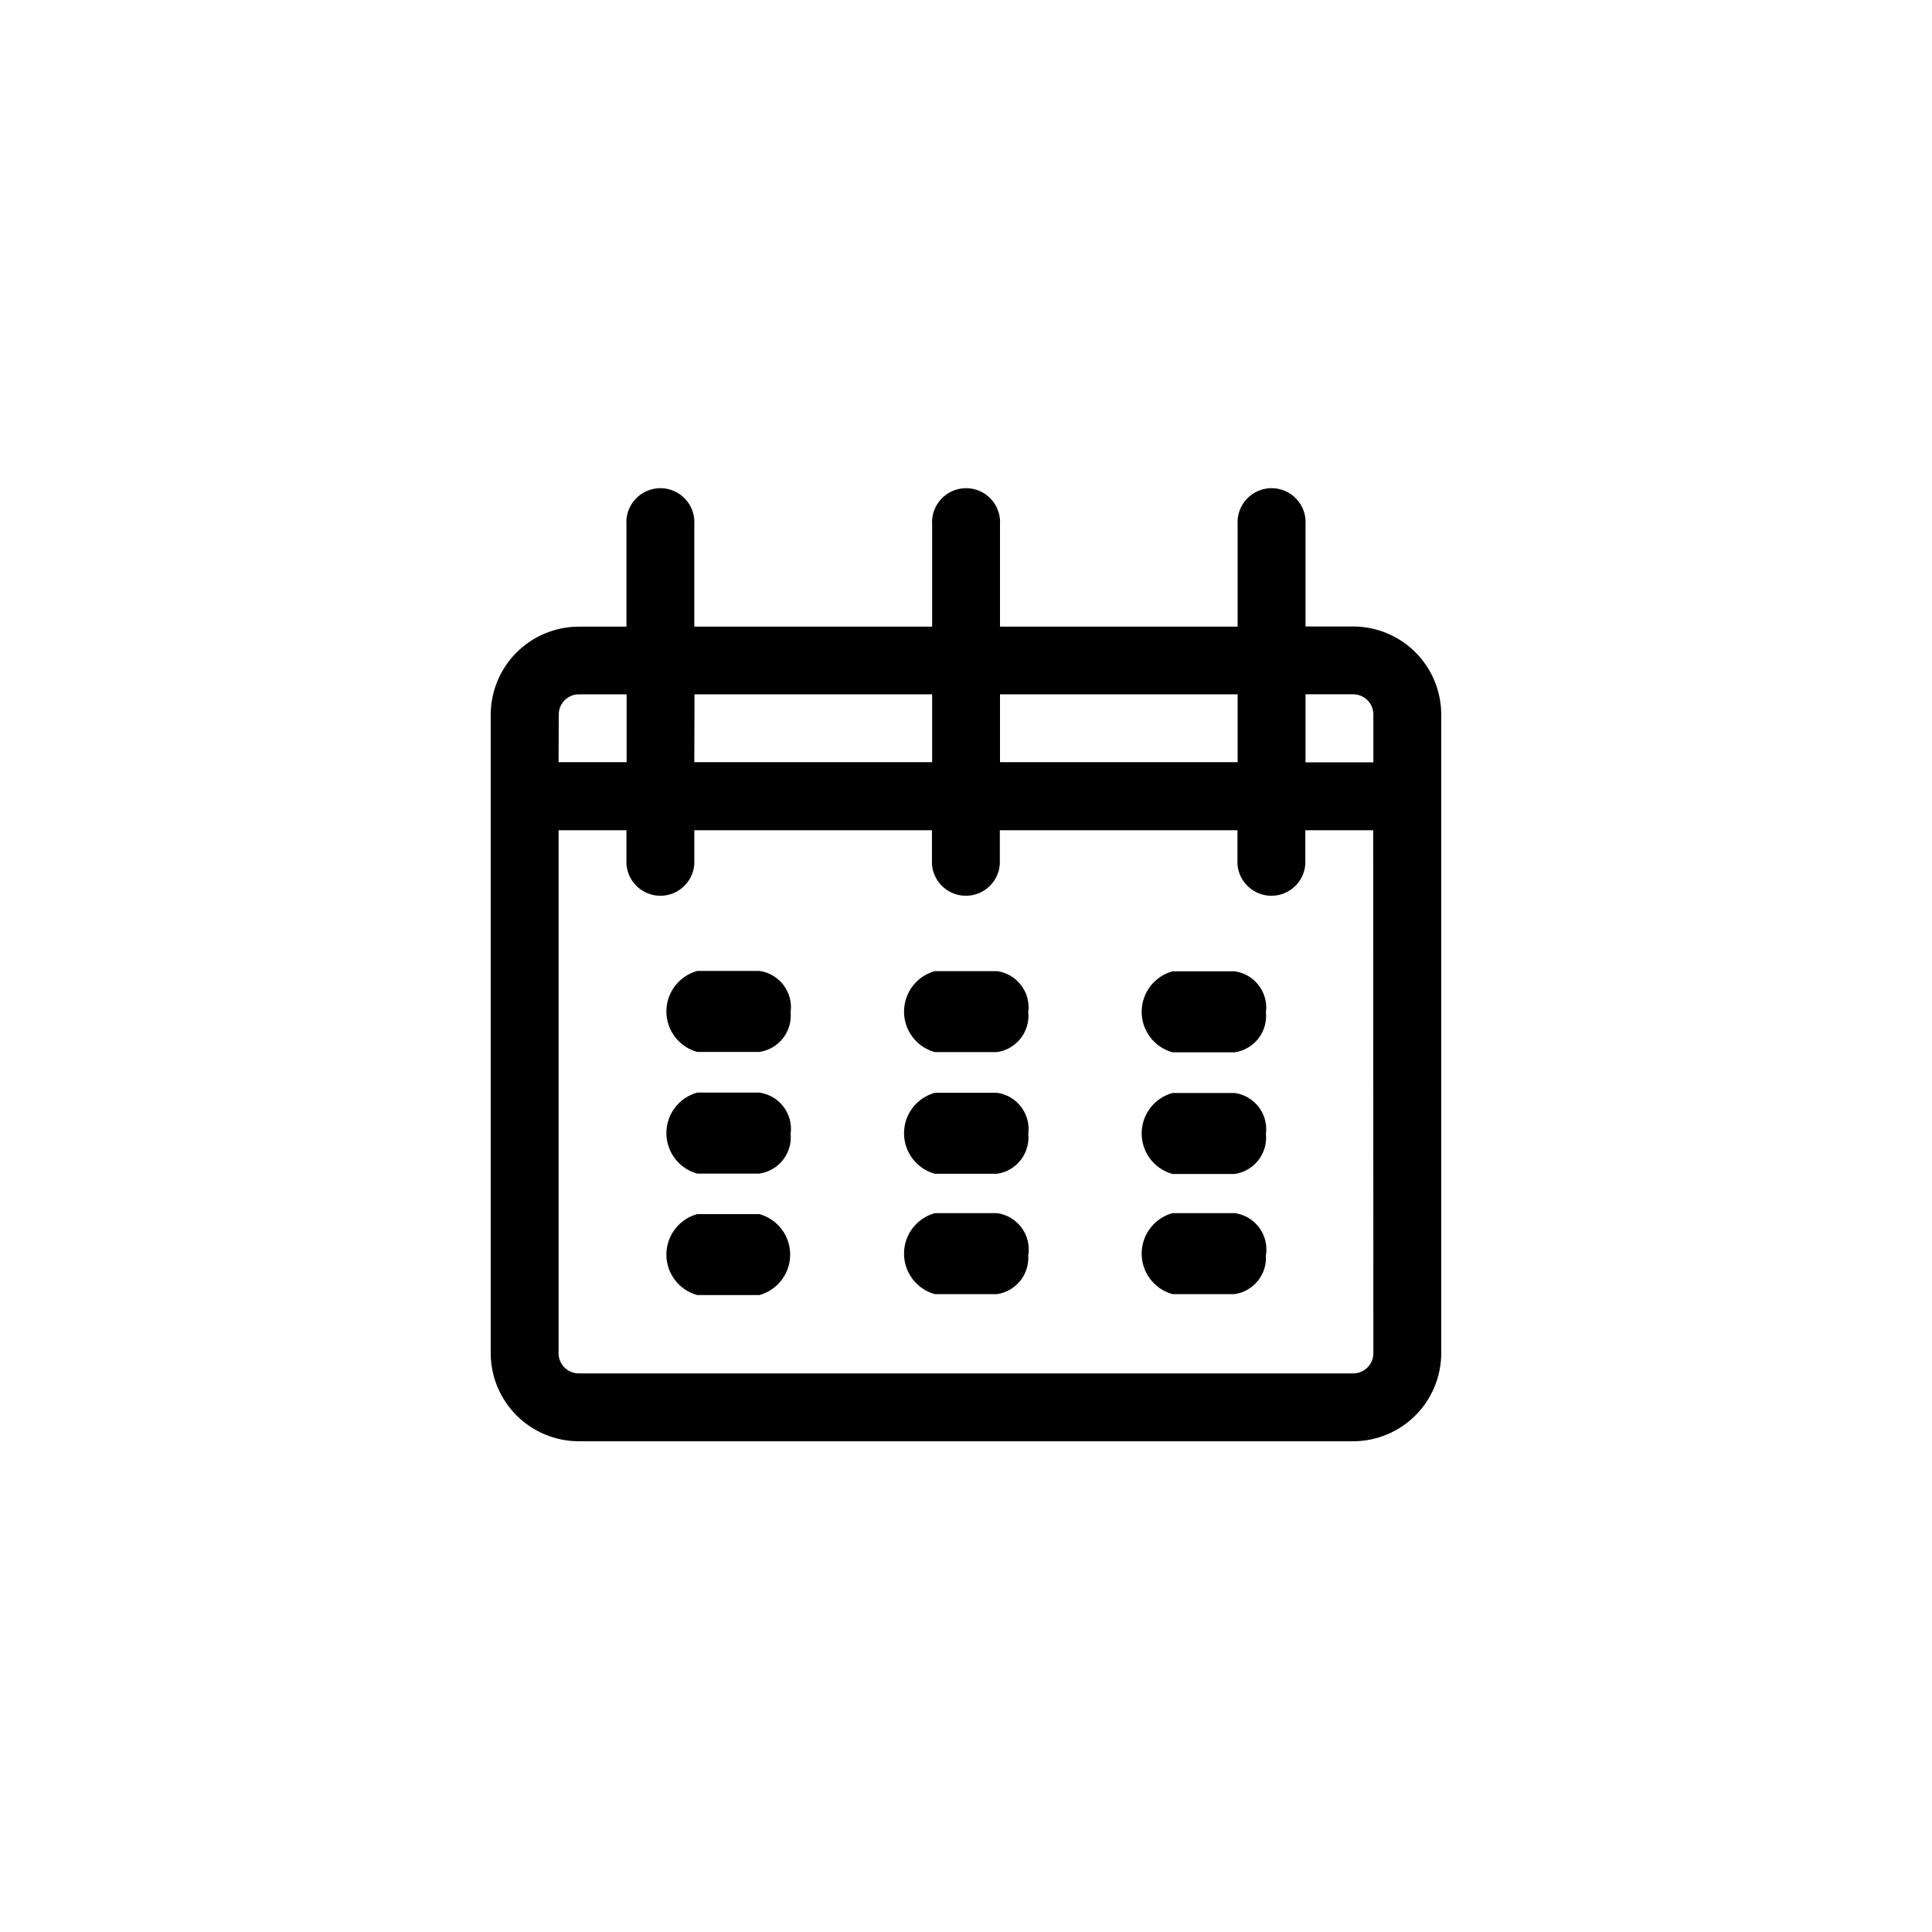
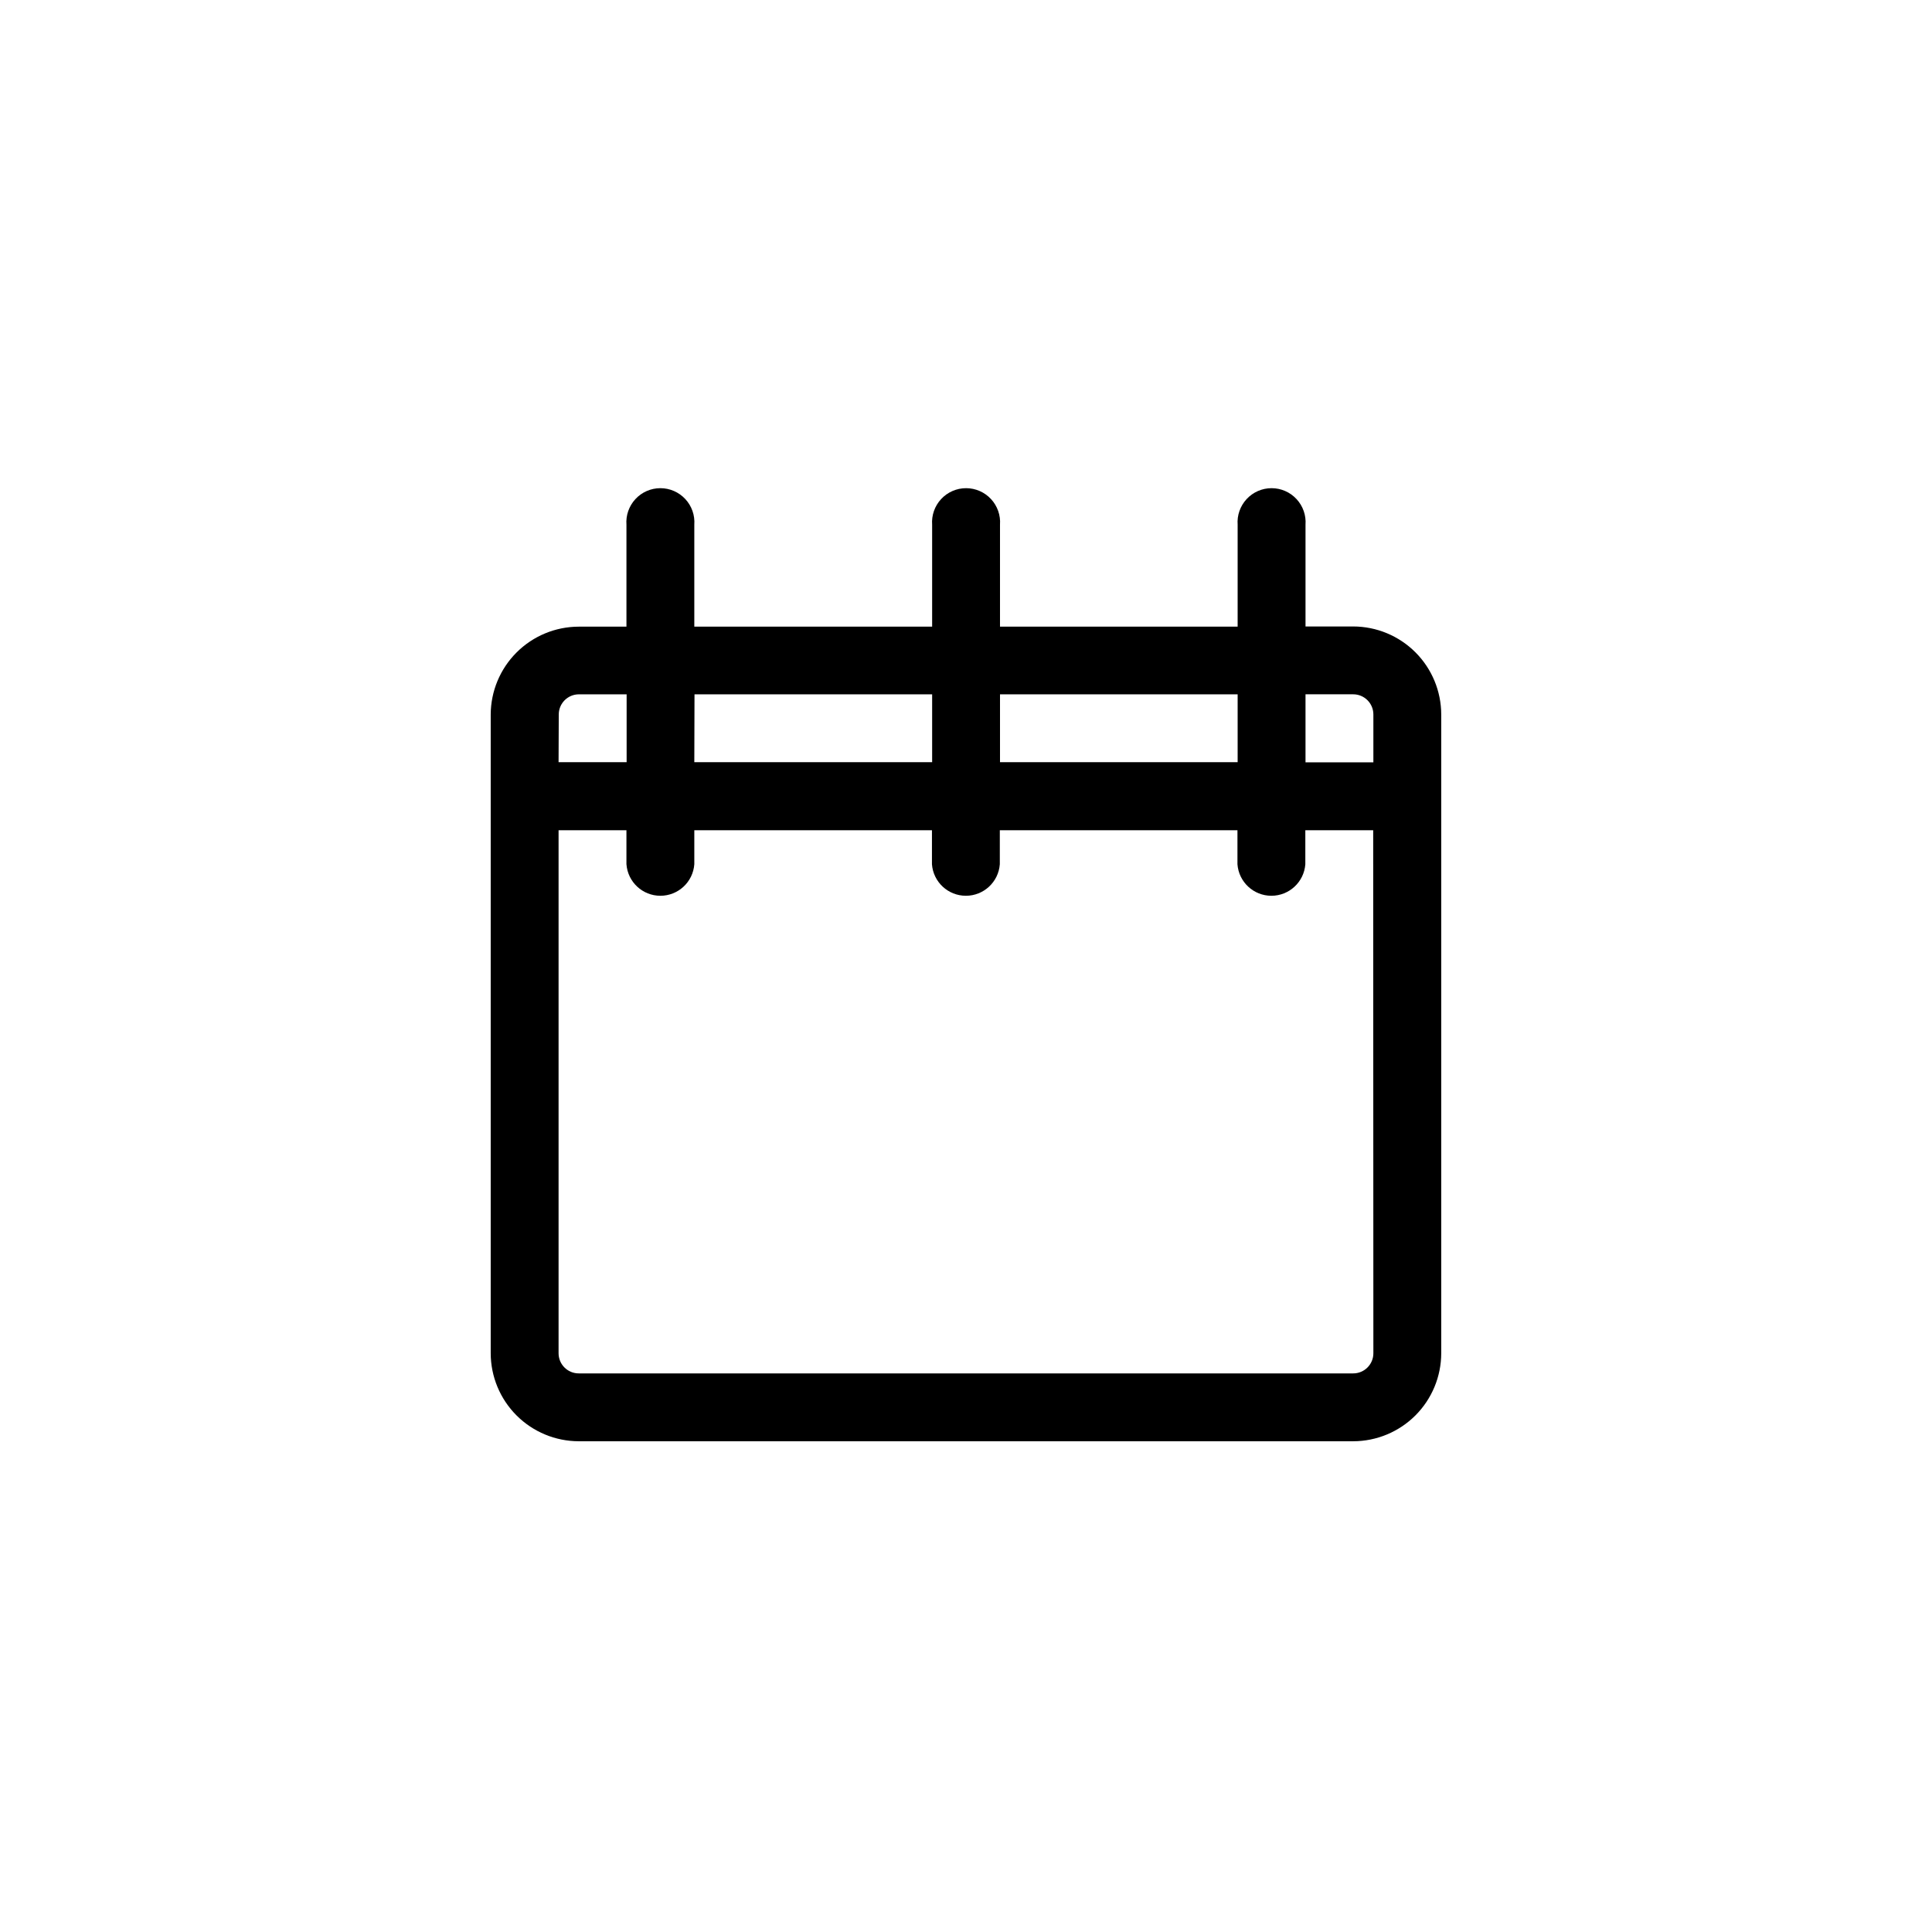
<svg xmlns="http://www.w3.org/2000/svg" fill="#000000" width="800px" height="800px" version="1.1" viewBox="144 144 512 512">
  <g>
    <path d="m502.62 310.02h-12.645v-26.957c0.188-2.5-0.676-4.965-2.383-6.805-1.707-1.84-4.102-2.887-6.613-2.887-2.508 0-4.902 1.047-6.609 2.887-1.707 1.84-2.57 4.305-2.383 6.805v27.004l-62.977 0.004v-27.008c0.188-2.5-0.676-4.965-2.383-6.805-1.703-1.84-4.102-2.887-6.609-2.887-2.508 0-4.902 1.047-6.609 2.887-1.707 1.84-2.57 4.305-2.383 6.805v27.004l-63.027 0.004v-27.008c0.188-2.5-0.676-4.965-2.383-6.805-1.707-1.84-4.102-2.887-6.609-2.887-2.508 0-4.906 1.047-6.609 2.887-1.707 1.84-2.57 4.305-2.383 6.805v27.004l-12.648 0.004c-6.172 0.012-12.09 2.465-16.461 6.828-4.371 4.359-6.836 10.273-6.863 16.445v169.28c0.012 6.184 2.473 12.105 6.848 16.48 4.371 4.371 10.297 6.832 16.477 6.844h205.25c6.184-0.012 12.105-2.473 16.48-6.844 4.371-4.375 6.832-10.297 6.844-16.48v-169.28c-0.012-6.184-2.473-12.105-6.844-16.48-4.375-4.371-10.297-6.832-16.48-6.844zm-93.609 17.984h62.977v17.984h-62.977zm-80.961 0h62.977v17.984h-63.027zm-35.973 5.34c0-2.949 2.391-5.34 5.34-5.34h12.645v17.984h-18.035zm215.88 169.28c0 2.949-2.391 5.34-5.34 5.34h-205.25c-2.949 0-5.34-2.391-5.34-5.34v-138.6h17.984v9.02l0.004-0.004c0.352 4.707 4.273 8.348 8.992 8.348s8.641-3.641 8.992-8.348v-9.016h62.977v9.02-0.004c0.352 4.707 4.273 8.348 8.992 8.348s8.641-3.641 8.992-8.348v-9.016h62.977v9.02-0.004c0.355 4.707 4.273 8.348 8.992 8.348 4.723 0 8.641-3.641 8.996-8.348v-9.016h17.984zm0-156.59h-17.984v-18.035h12.645c2.949 0 5.34 2.391 5.34 5.34z" />
-     <path d="m345.29 487.21h-16.523c-4.828-1.332-8.168-5.723-8.168-10.73 0-5.004 3.34-9.395 8.168-10.73h16.473c4.824 1.336 8.164 5.727 8.164 10.73 0 5.008-3.34 9.398-8.164 10.73zm8.262-75.168c0.602-5.223-3.059-9.977-8.262-10.73h-16.523c-4.828 1.336-8.168 5.727-8.168 10.73 0 5.008 3.34 9.398 8.168 10.73h16.473c5.203-0.754 8.863-5.508 8.262-10.73zm0 32.242v0.004c0.602-5.223-3.059-9.977-8.262-10.734h-16.523c-4.828 1.336-8.168 5.727-8.168 10.734 0 5.004 3.34 9.395 8.168 10.73h16.473c5.223-0.758 8.891-5.543 8.262-10.781zm62.977 32.242v0.004c0.375-2.559-0.289-5.164-1.84-7.234-1.551-2.07-3.859-3.438-6.422-3.801h-16.527c-4.824 1.336-8.164 5.727-8.164 10.734 0 5.004 3.34 9.395 8.164 10.73h16.477c5.094-0.754 8.719-5.352 8.262-10.48zm0-64.438v0.004c0.598-5.223-3.059-9.977-8.262-10.73h-16.527c-4.824 1.336-8.164 5.727-8.164 10.73 0 5.008 3.34 9.398 8.164 10.73h16.477c5.223-0.754 8.891-5.539 8.262-10.781zm0 32.242v0.004c0.598-5.219-3.059-9.973-8.262-10.73h-16.527c-4.824 1.336-8.164 5.727-8.164 10.73 0 5.008 3.34 9.398 8.164 10.734h16.477c5.246-0.758 8.922-5.574 8.262-10.832zm62.977 32.242v0.008c0.387-2.566-0.266-5.184-1.82-7.266-1.551-2.082-3.871-3.457-6.441-3.82h-16.527c-4.824 1.336-8.164 5.727-8.164 10.734 0 5.004 3.34 9.395 8.164 10.73h16.477c5.094-0.754 8.719-5.352 8.262-10.48zm0-64.438v0.008c0.598-5.223-3.062-9.977-8.262-10.73h-16.527c-4.824 1.332-8.164 5.723-8.164 10.73 0 5.004 3.34 9.395 8.164 10.73h16.477c5.246-0.754 8.922-5.574 8.262-10.832zm0 32.242v0.008c0.598-5.223-3.062-9.973-8.262-10.73h-16.527c-4.824 1.336-8.164 5.727-8.164 10.73 0 5.008 3.34 9.398 8.164 10.734h16.477c5.266-0.758 8.949-5.606 8.262-10.883z" />
  </g>
</svg>